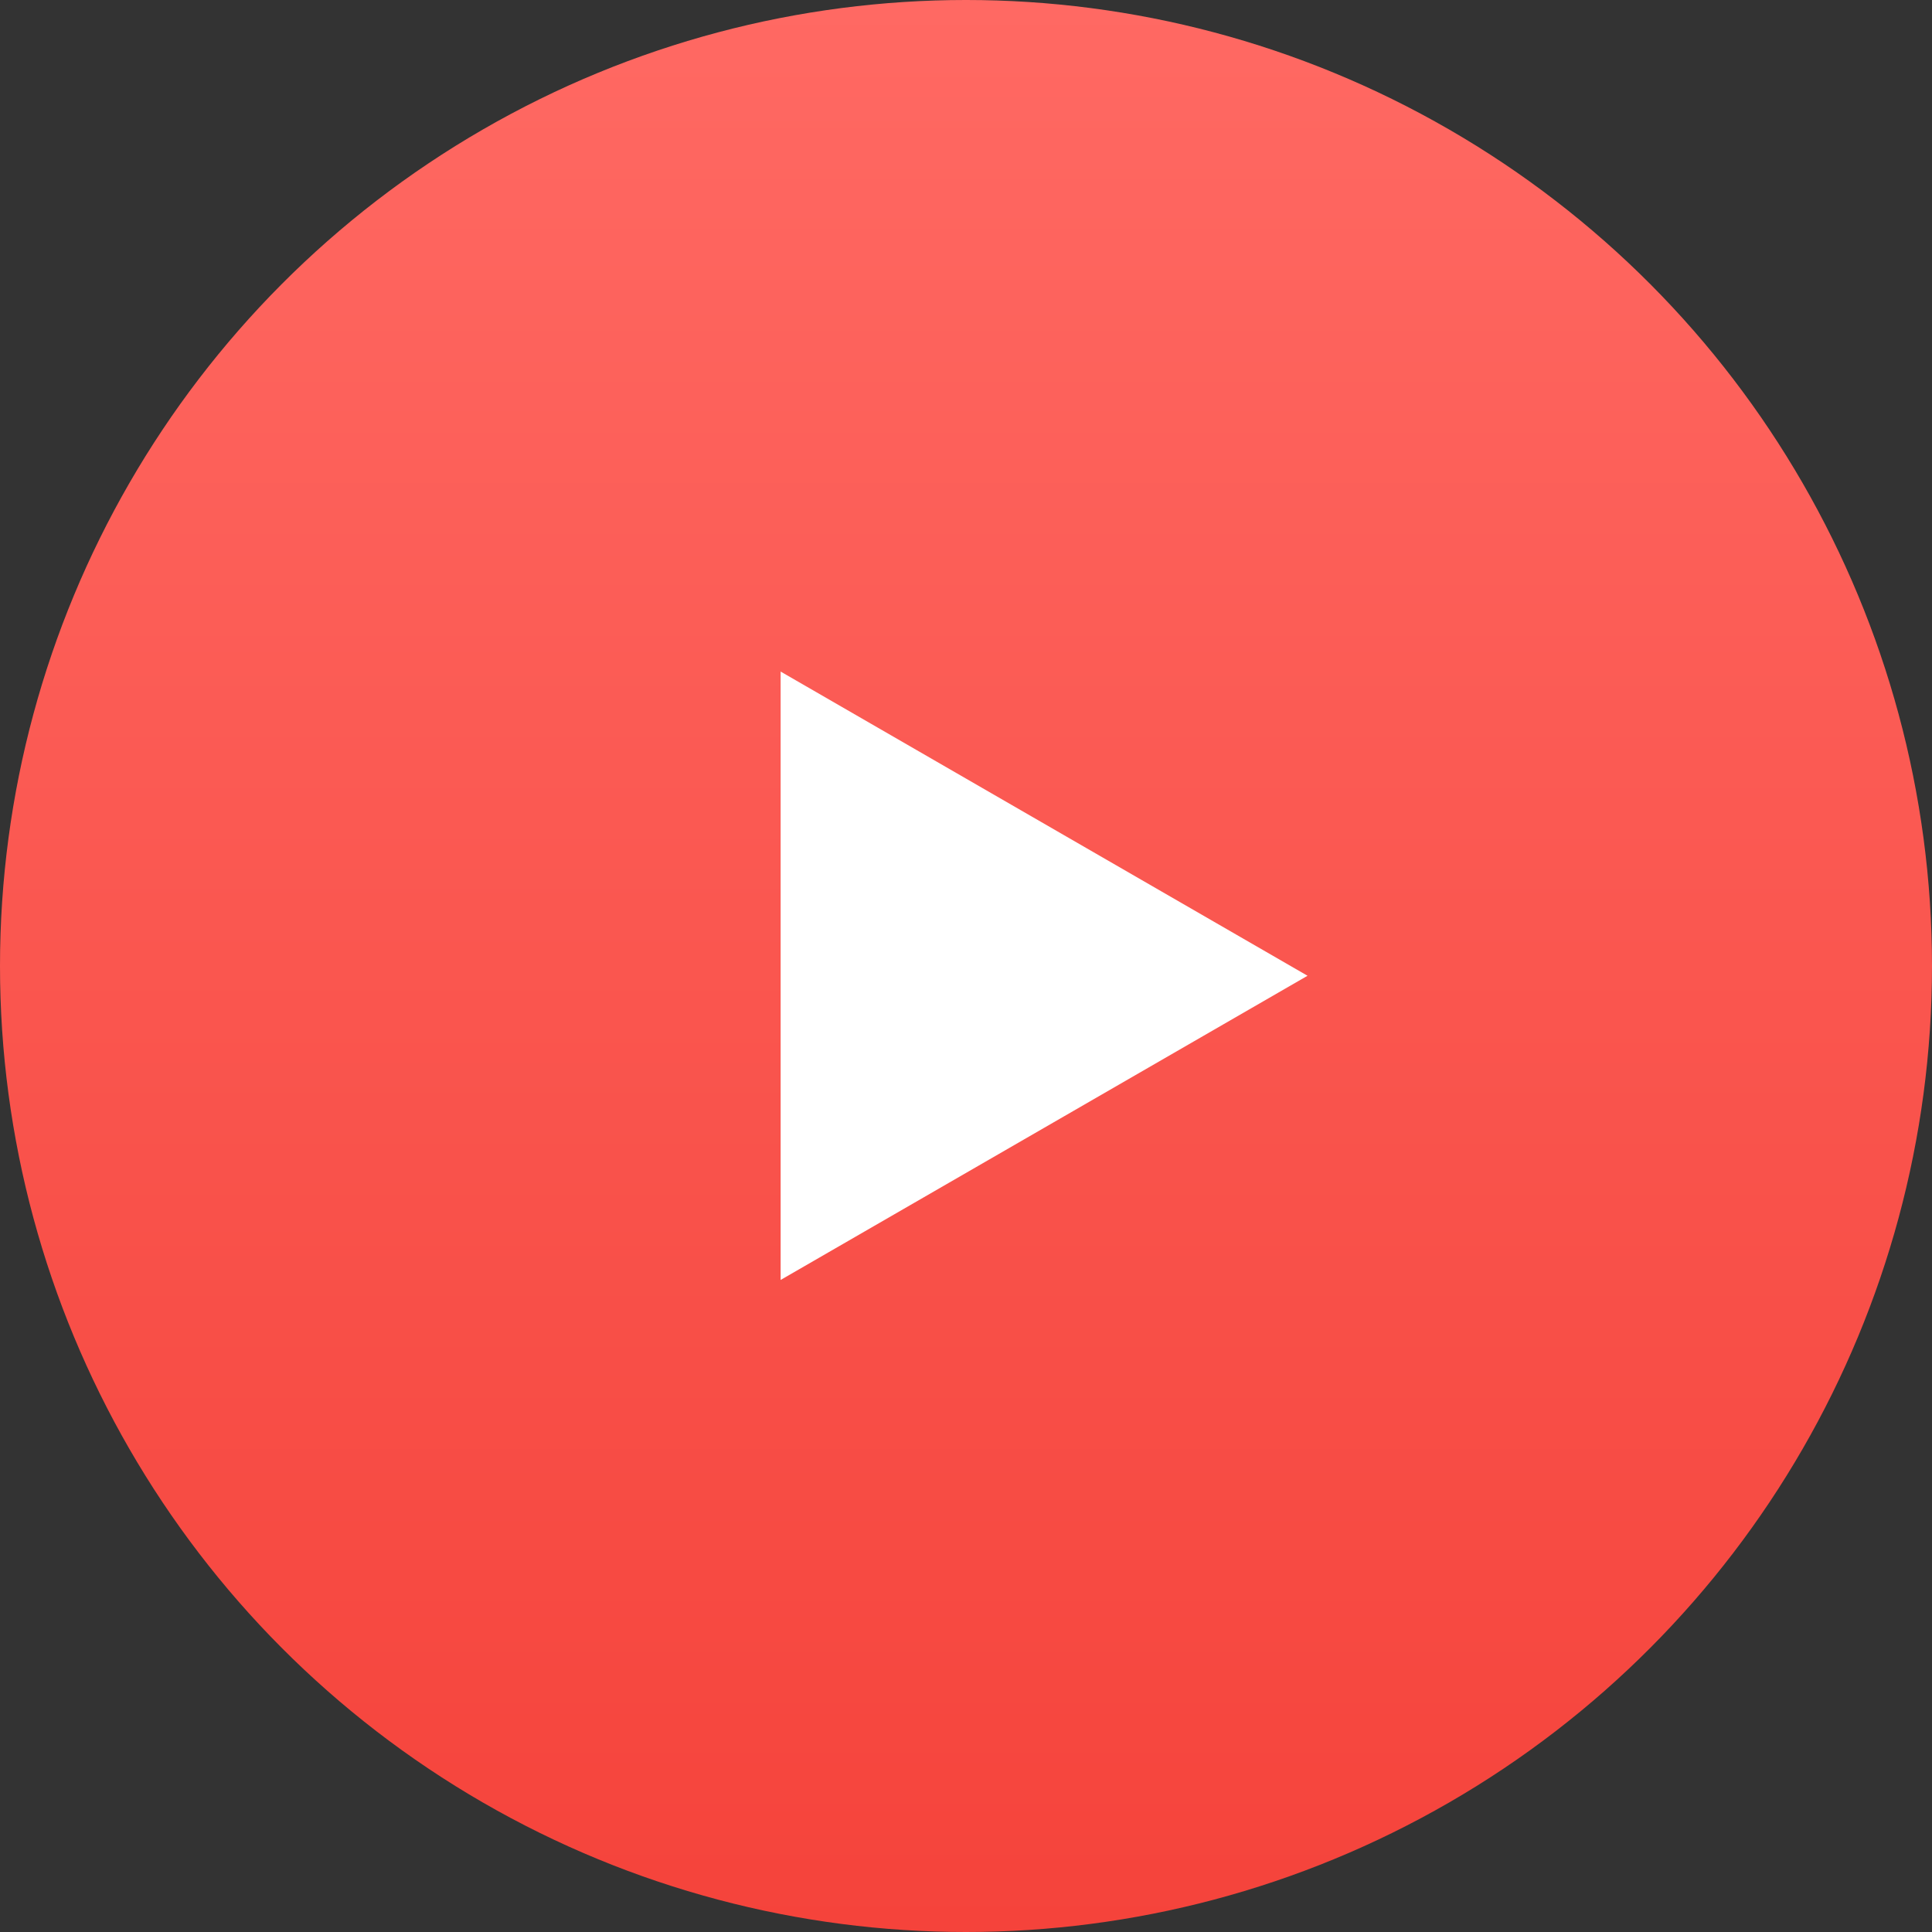
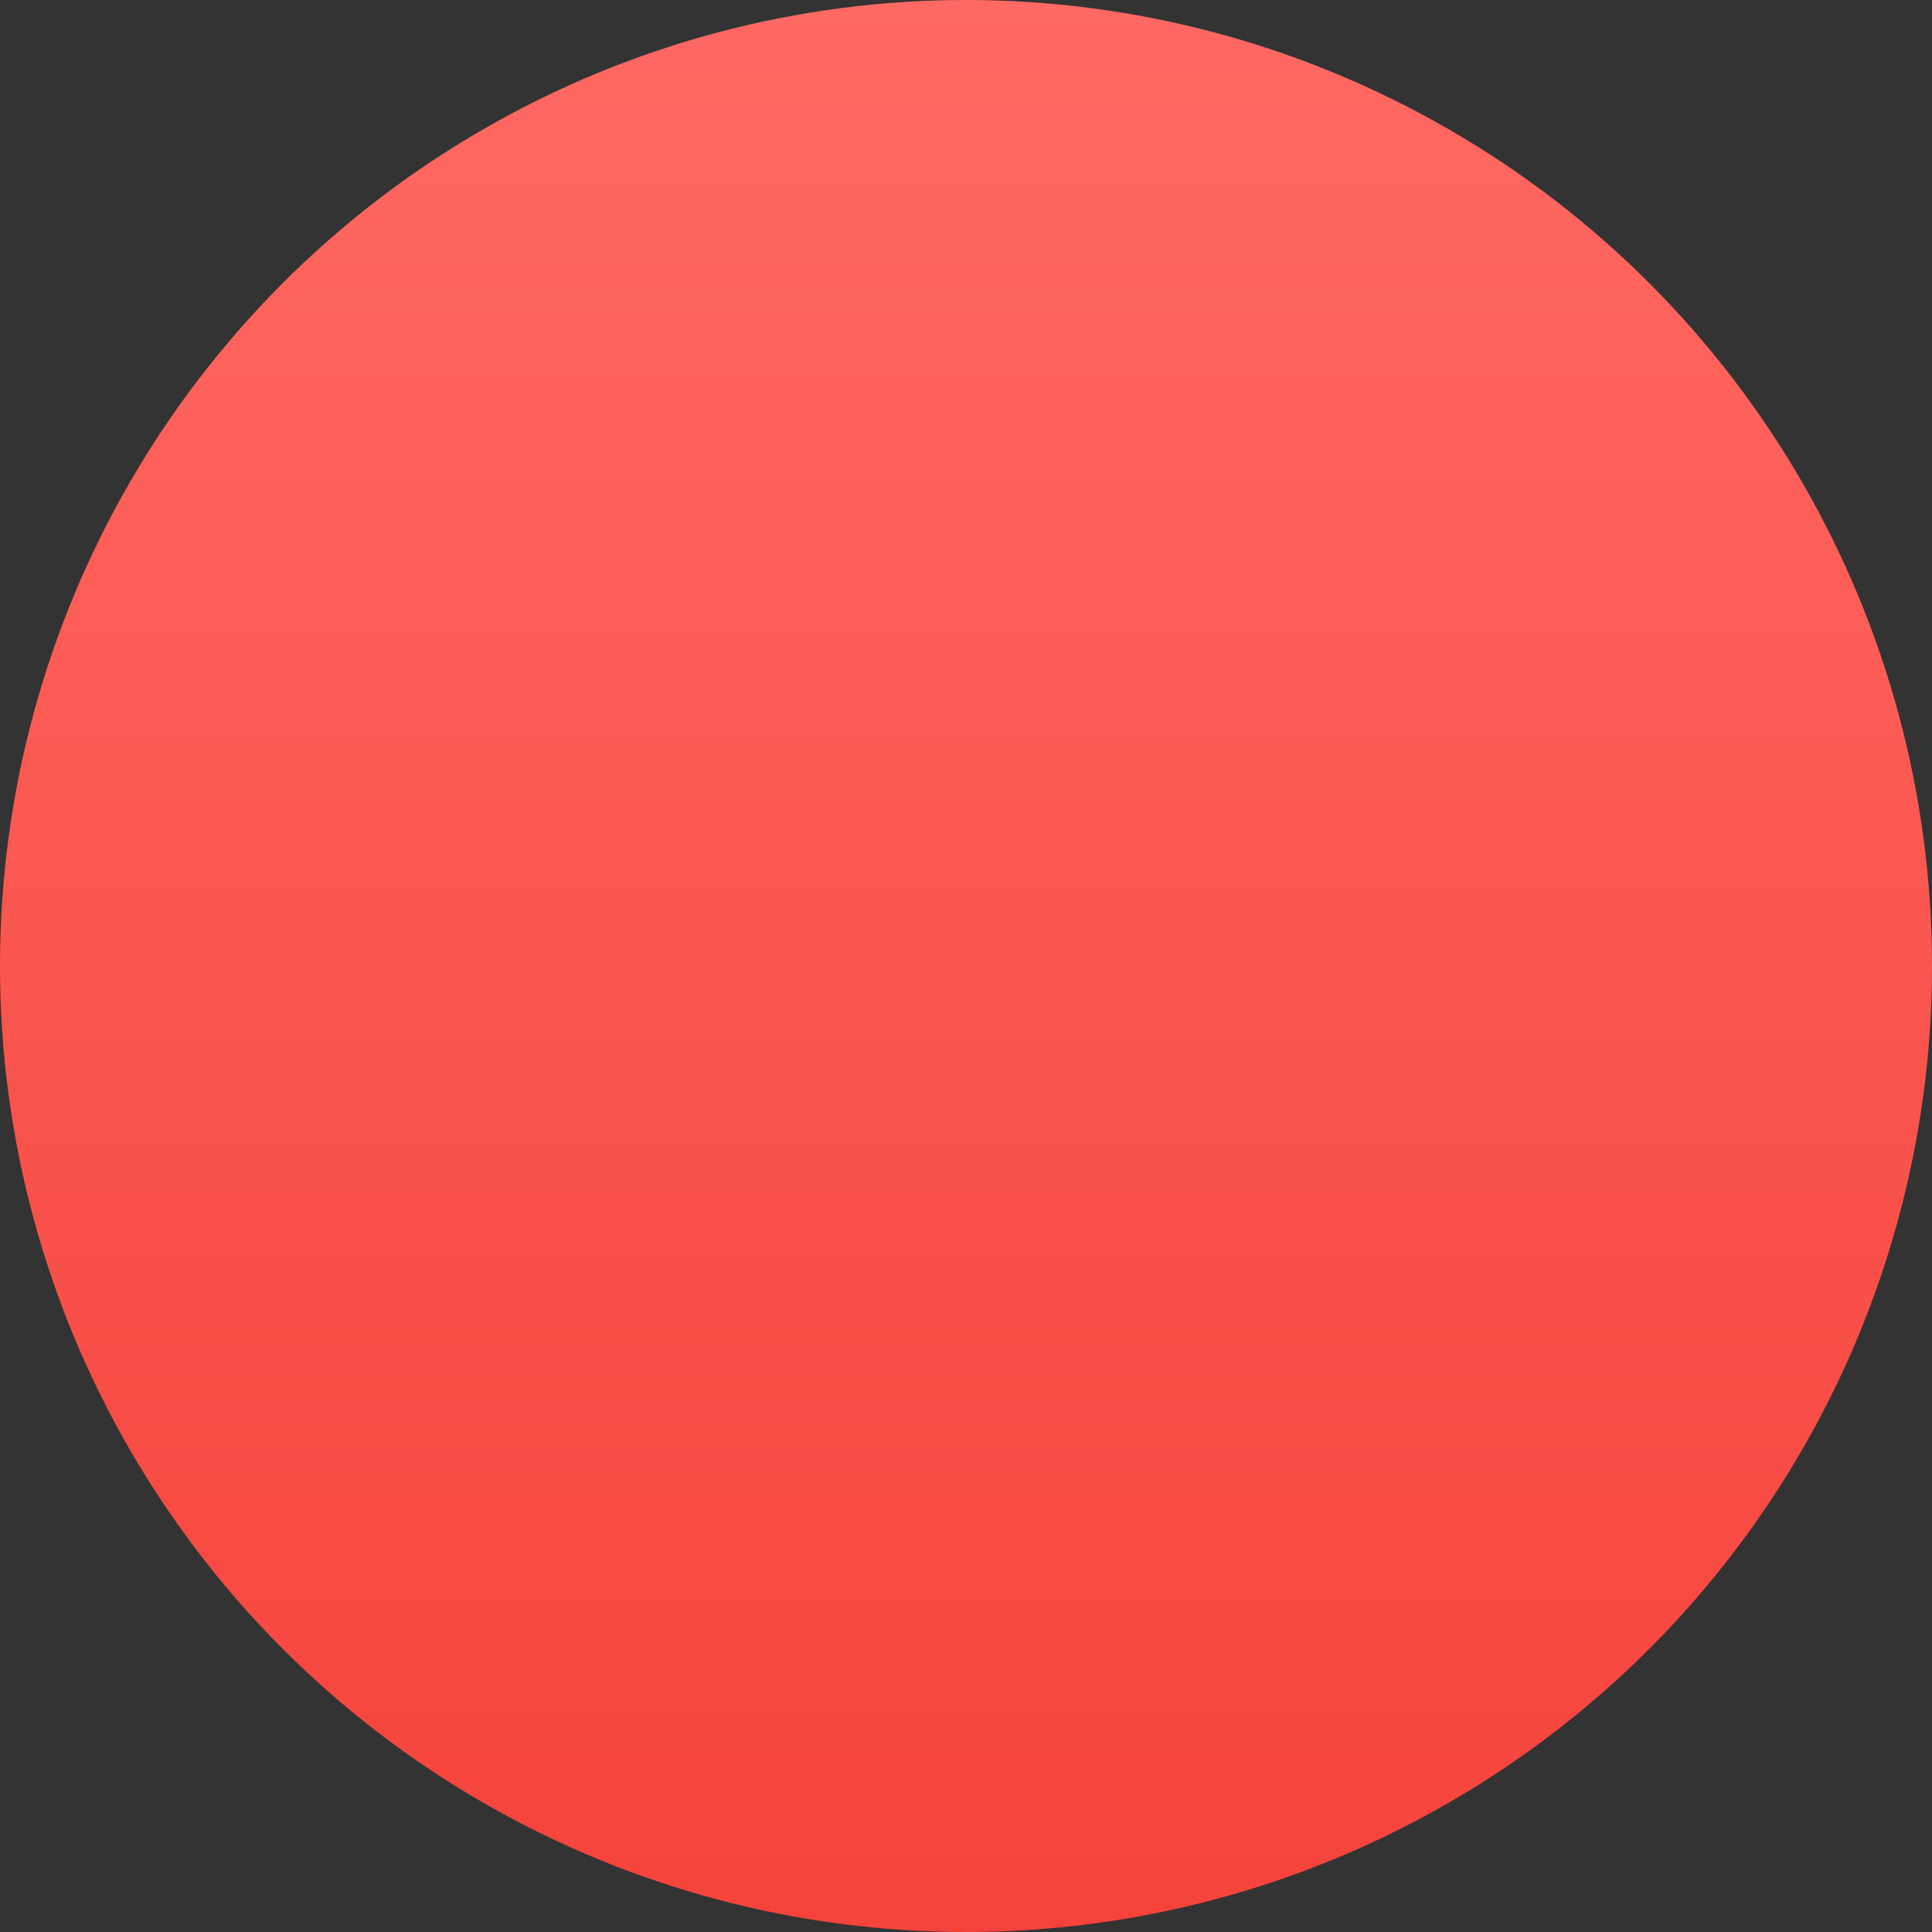
<svg xmlns="http://www.w3.org/2000/svg" width="40" height="40" viewBox="0 0 40 40" fill="none">
  <rect x="0" y="0" width="40" height="40" fill="#333333" stroke="none" />
  <circle cx="20" cy="20" r="20" fill="url(#paint0_linear_590_1479)" />
-   <path d="M27.071 20.202L16.162 26.5L16.162 13.904L27.071 20.202Z" fill="white" />
  <defs>
    <linearGradient id="paint0_linear_590_1479" x1="20" y1="0" x2="20" y2="40" gradientUnits="userSpaceOnUse">
      <stop stop-color="#FF6963" />
      <stop offset="1" stop-color="#F5433B" />
    </linearGradient>
  </defs>
</svg>